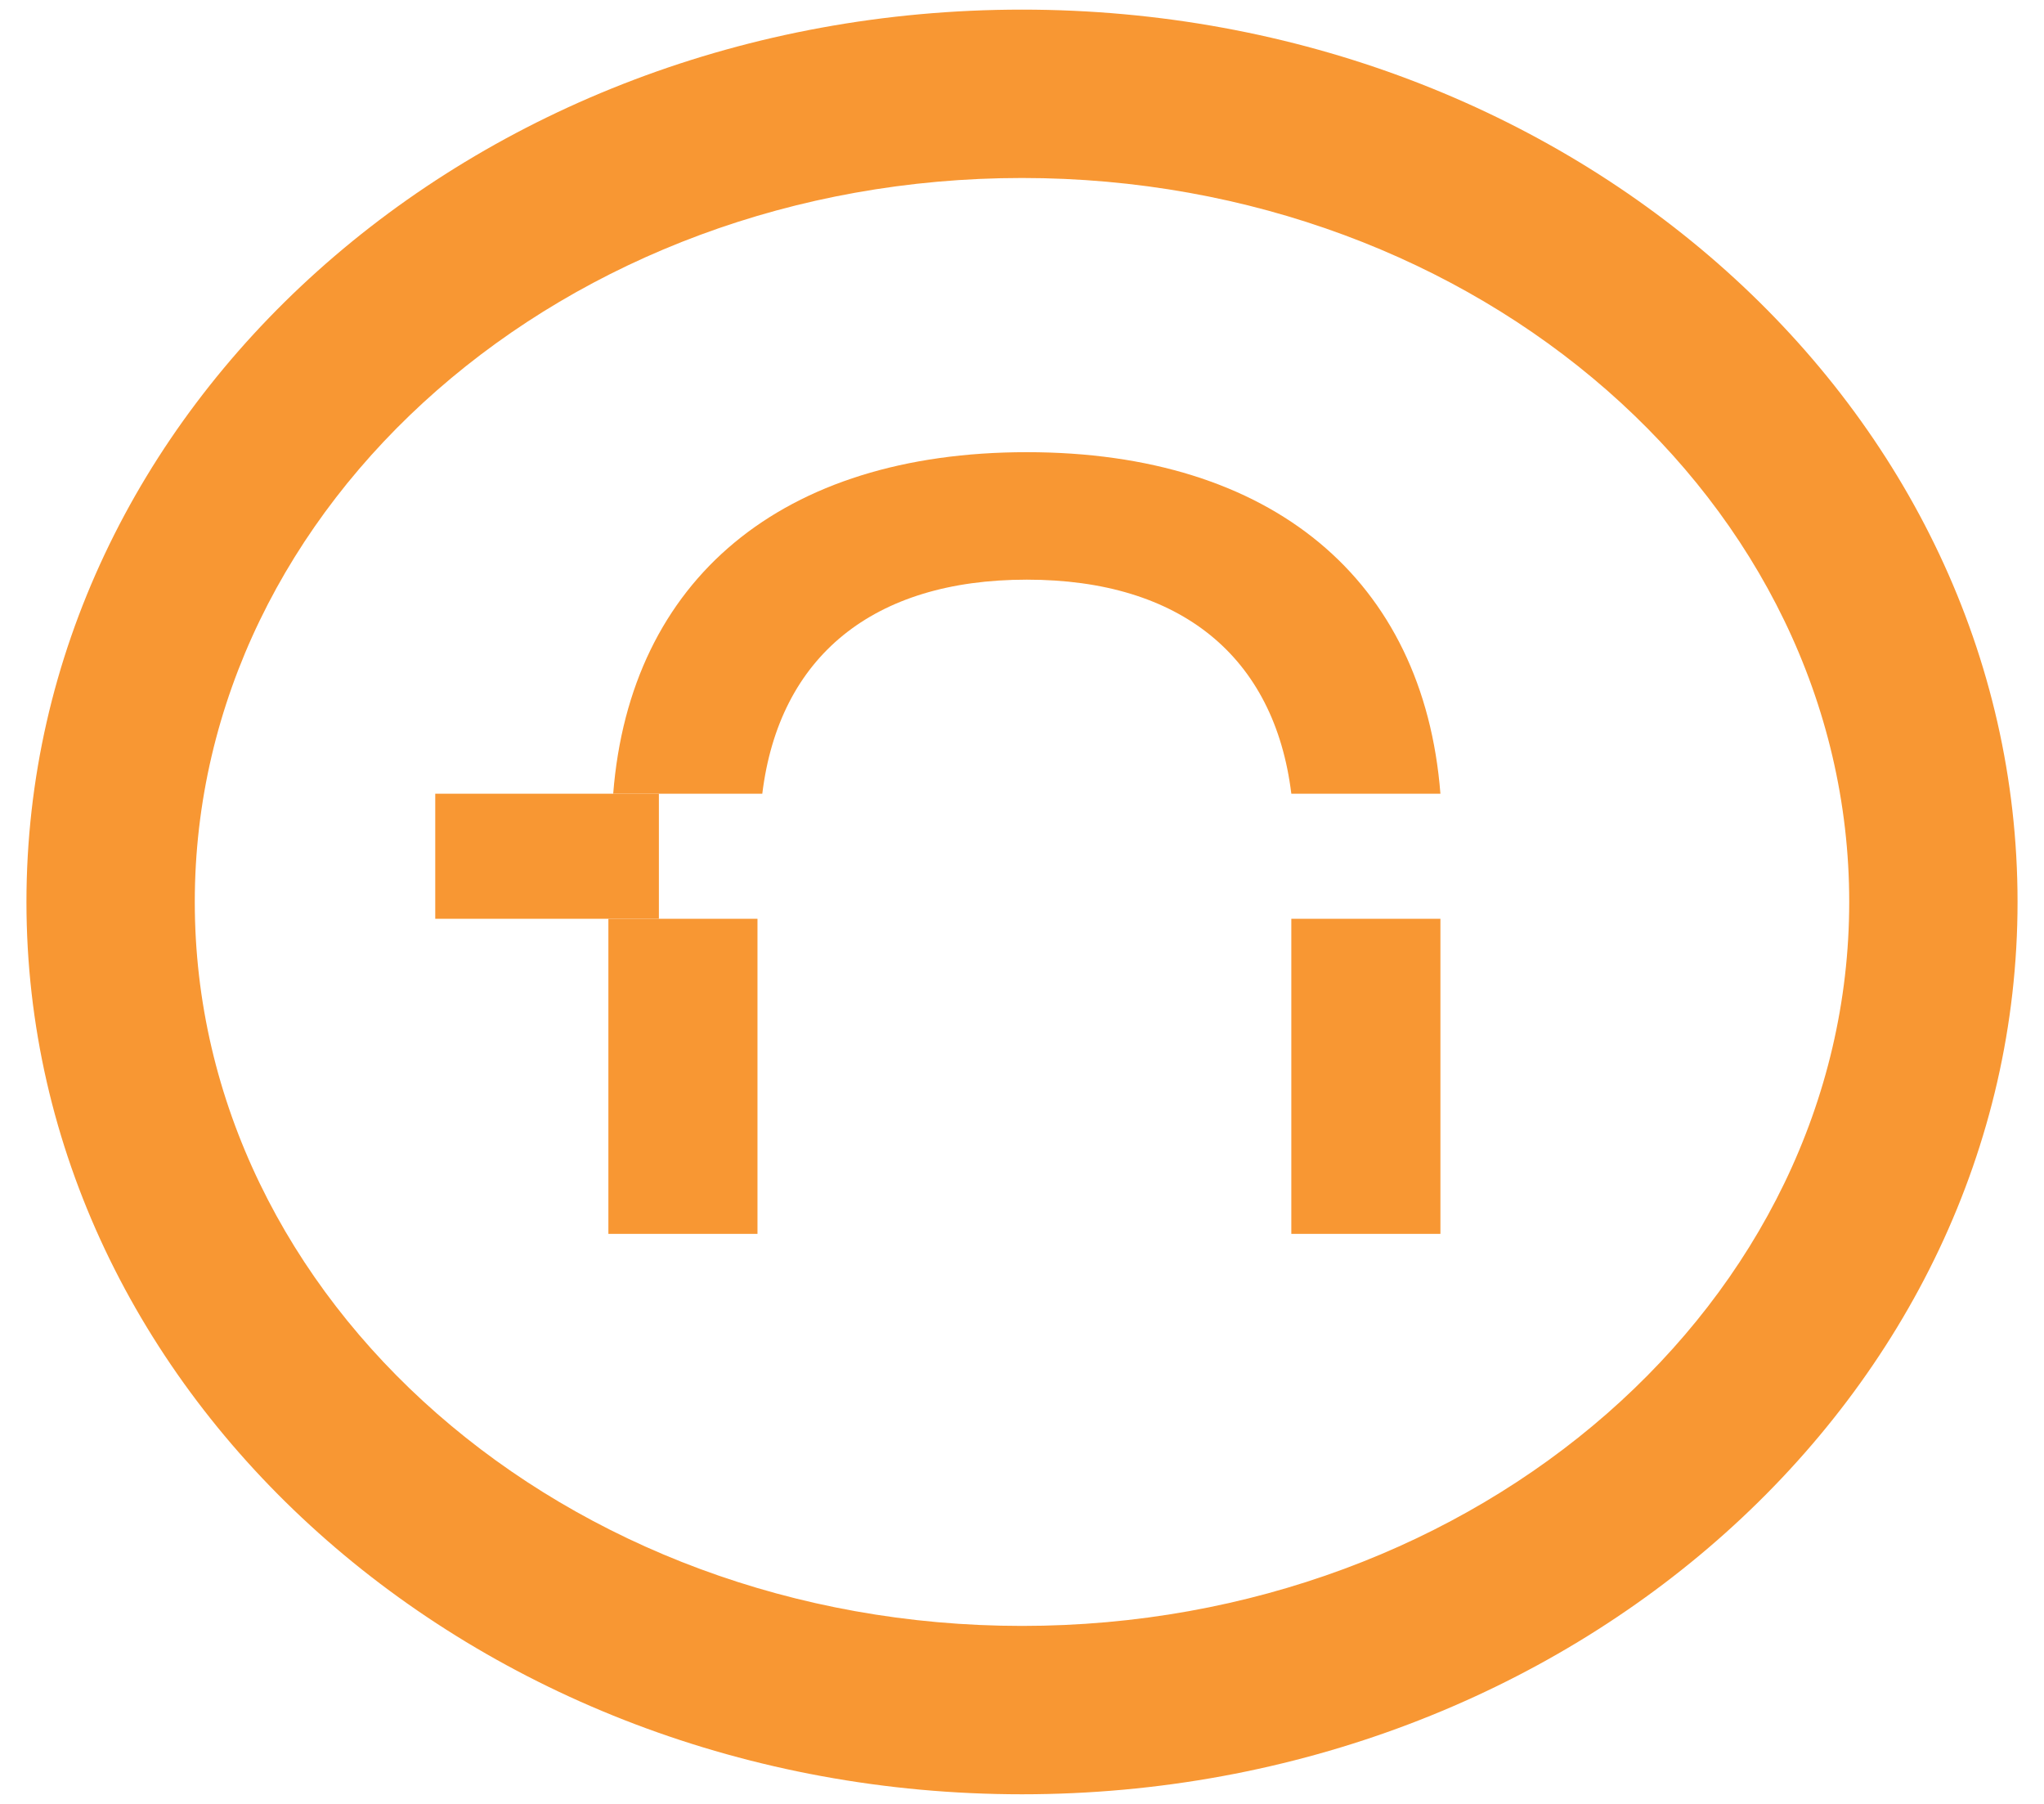
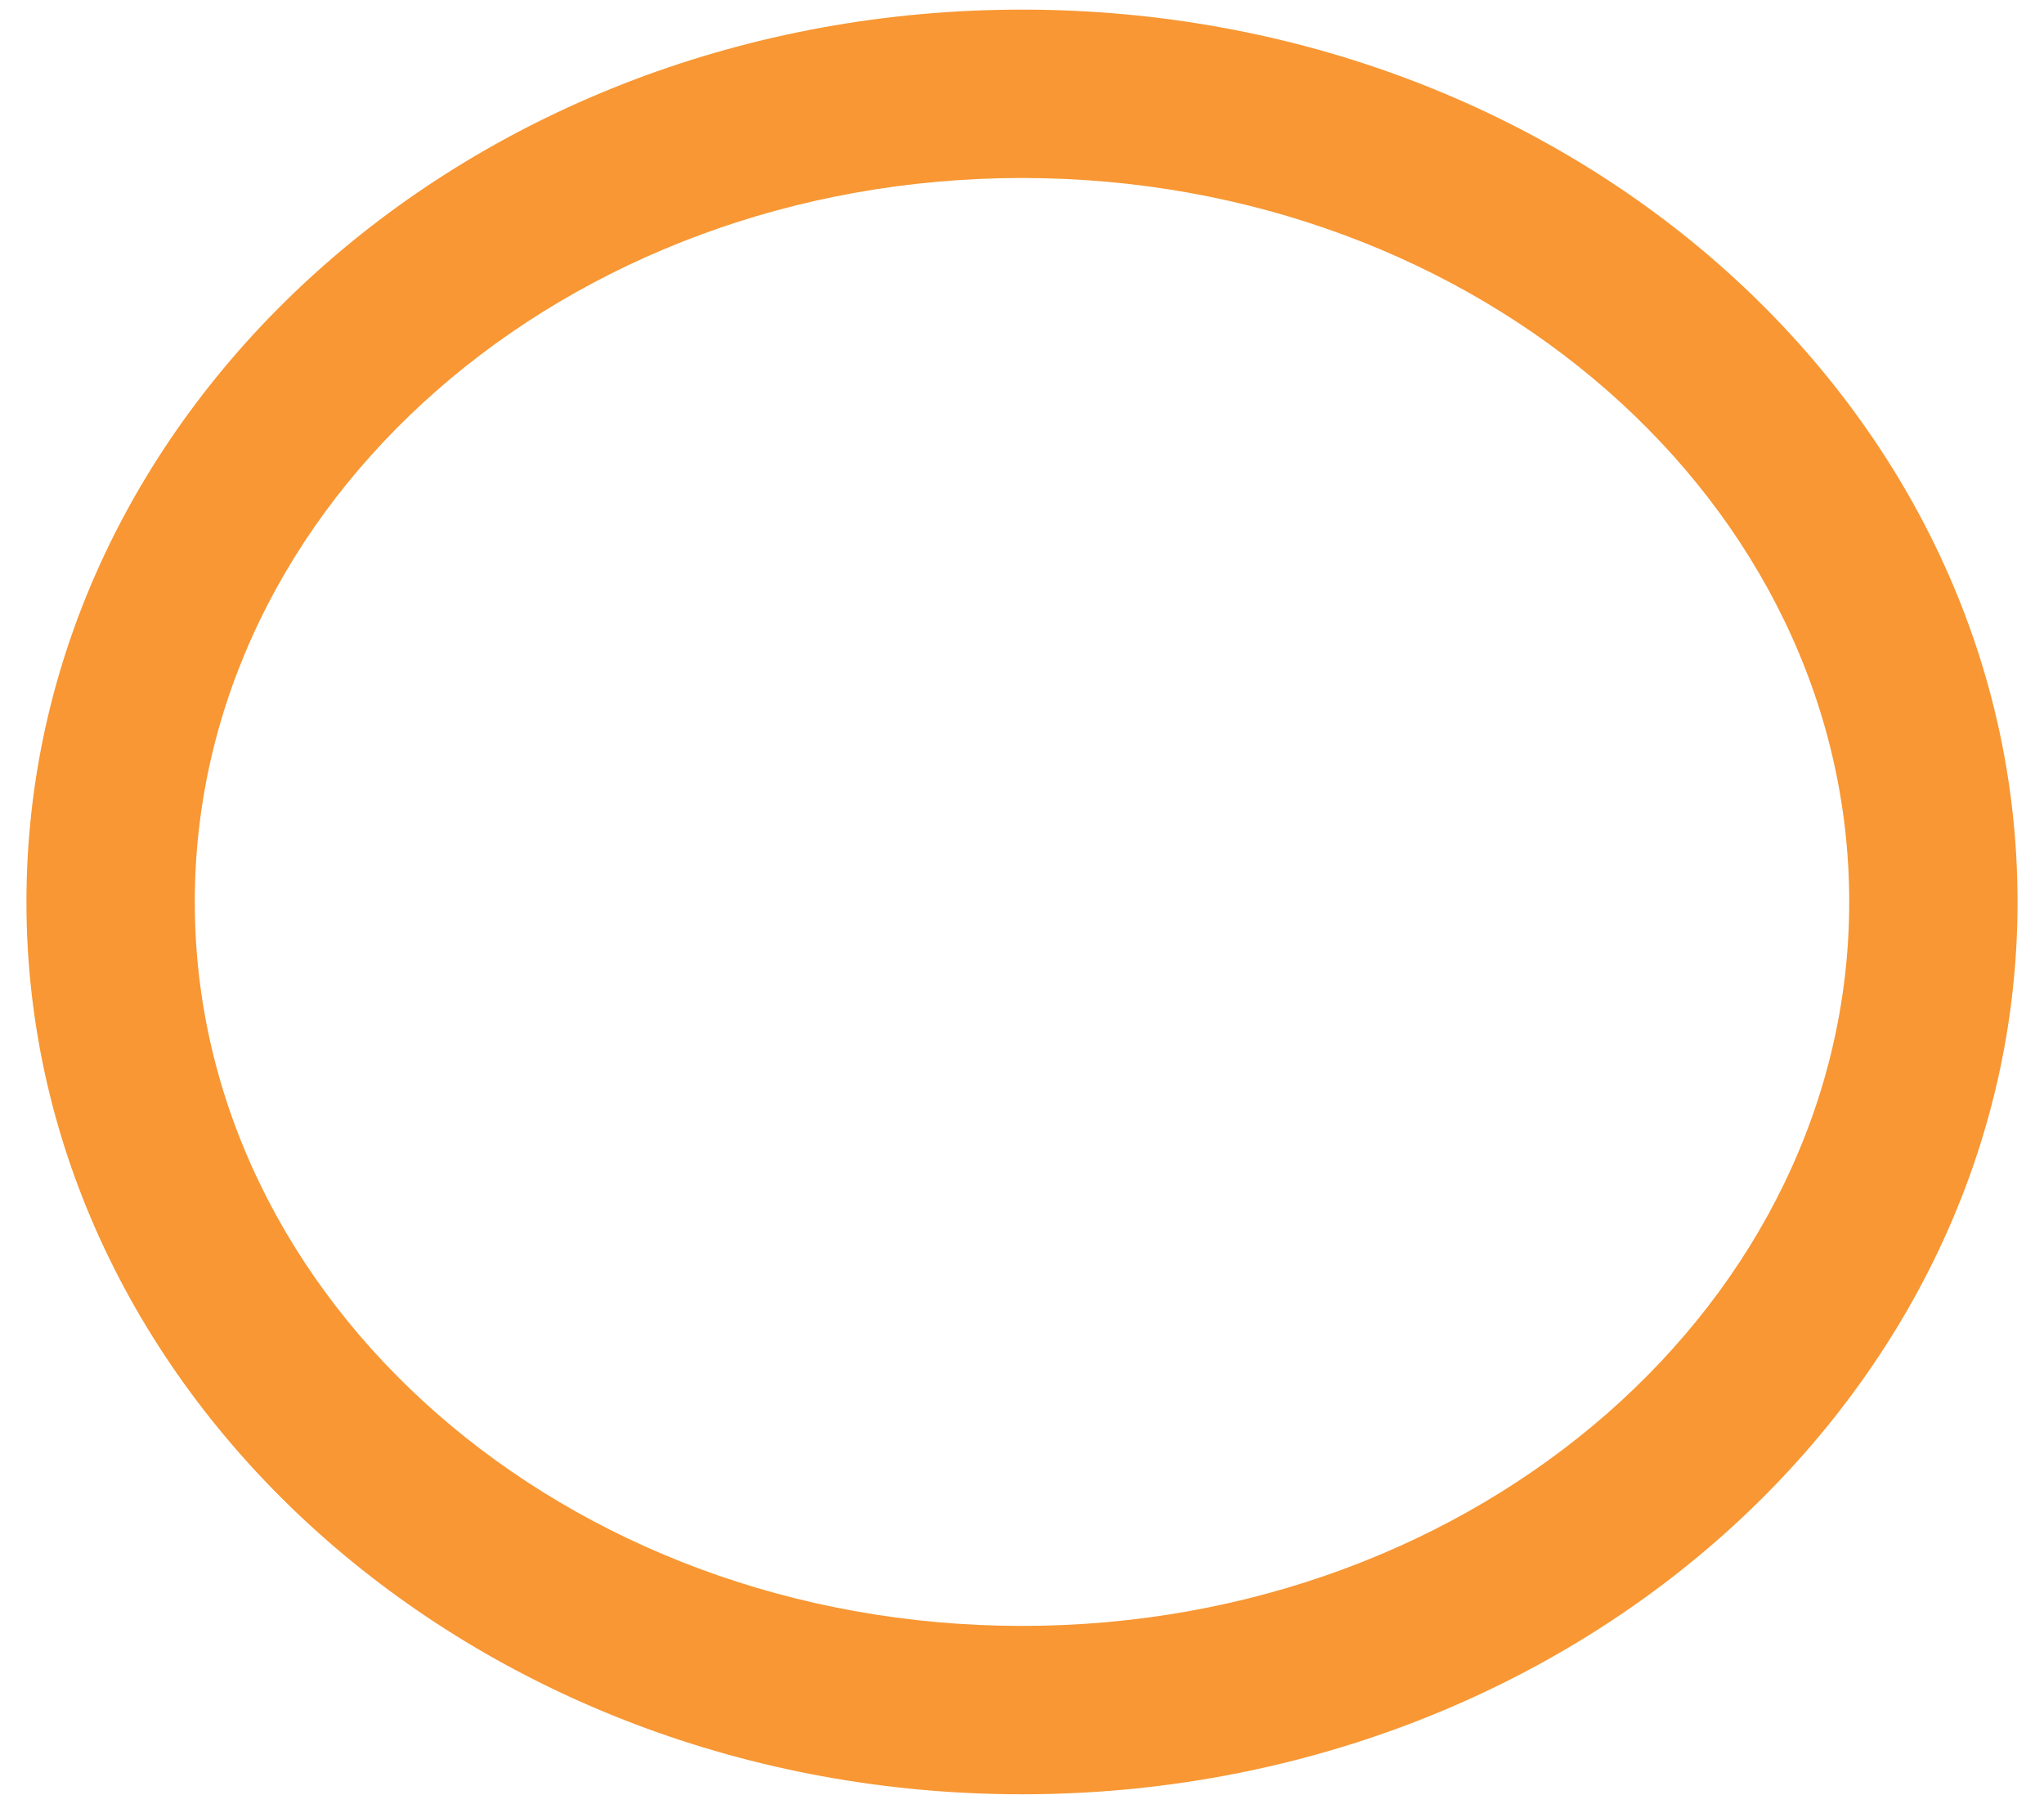
<svg xmlns="http://www.w3.org/2000/svg" id="Layer_1" width="85" height="75" version="1.1" viewBox="0 0 85 75">
  <defs>
    <style>
      .st0 {
        fill: #f89733;
      }
    </style>
  </defs>
  <g>
-     <path class="st0" d="M25.3,38.2v13.1h6.2v-13.1h-6.2ZM53.7,38.2v13.1h6.2v-13.1h-6.2Z" />
    <g>
-       <path class="st0" d="M31.7,33c.7-5.7,4.6-8.9,11-8.9s10.3,3.2,11,8.9h6.2c-.7-8.9-7-14.2-17.2-14.2s-16.5,5.3-17.2,14.2h6.2Z" />
-       <rect class="st0" x="18.1" y="33" width="9.3" height="5.2" />
-     </g>
+       </g>
  </g>
  <path class="st0" d="M42.5,7.4c19,0,34.4,13.5,34.4,30.1s-15.4,30.1-34.4,30.1S8.1,54.1,8.1,37.5,23.5,7.4,42.5,7.4M42.5.4C19.6.4,1.1,17,1.1,37.5s18.6,37.1,41.4,37.1,41.4-16.6,41.4-37.1S65.4.4,42.5.4h0Z" />
</svg>